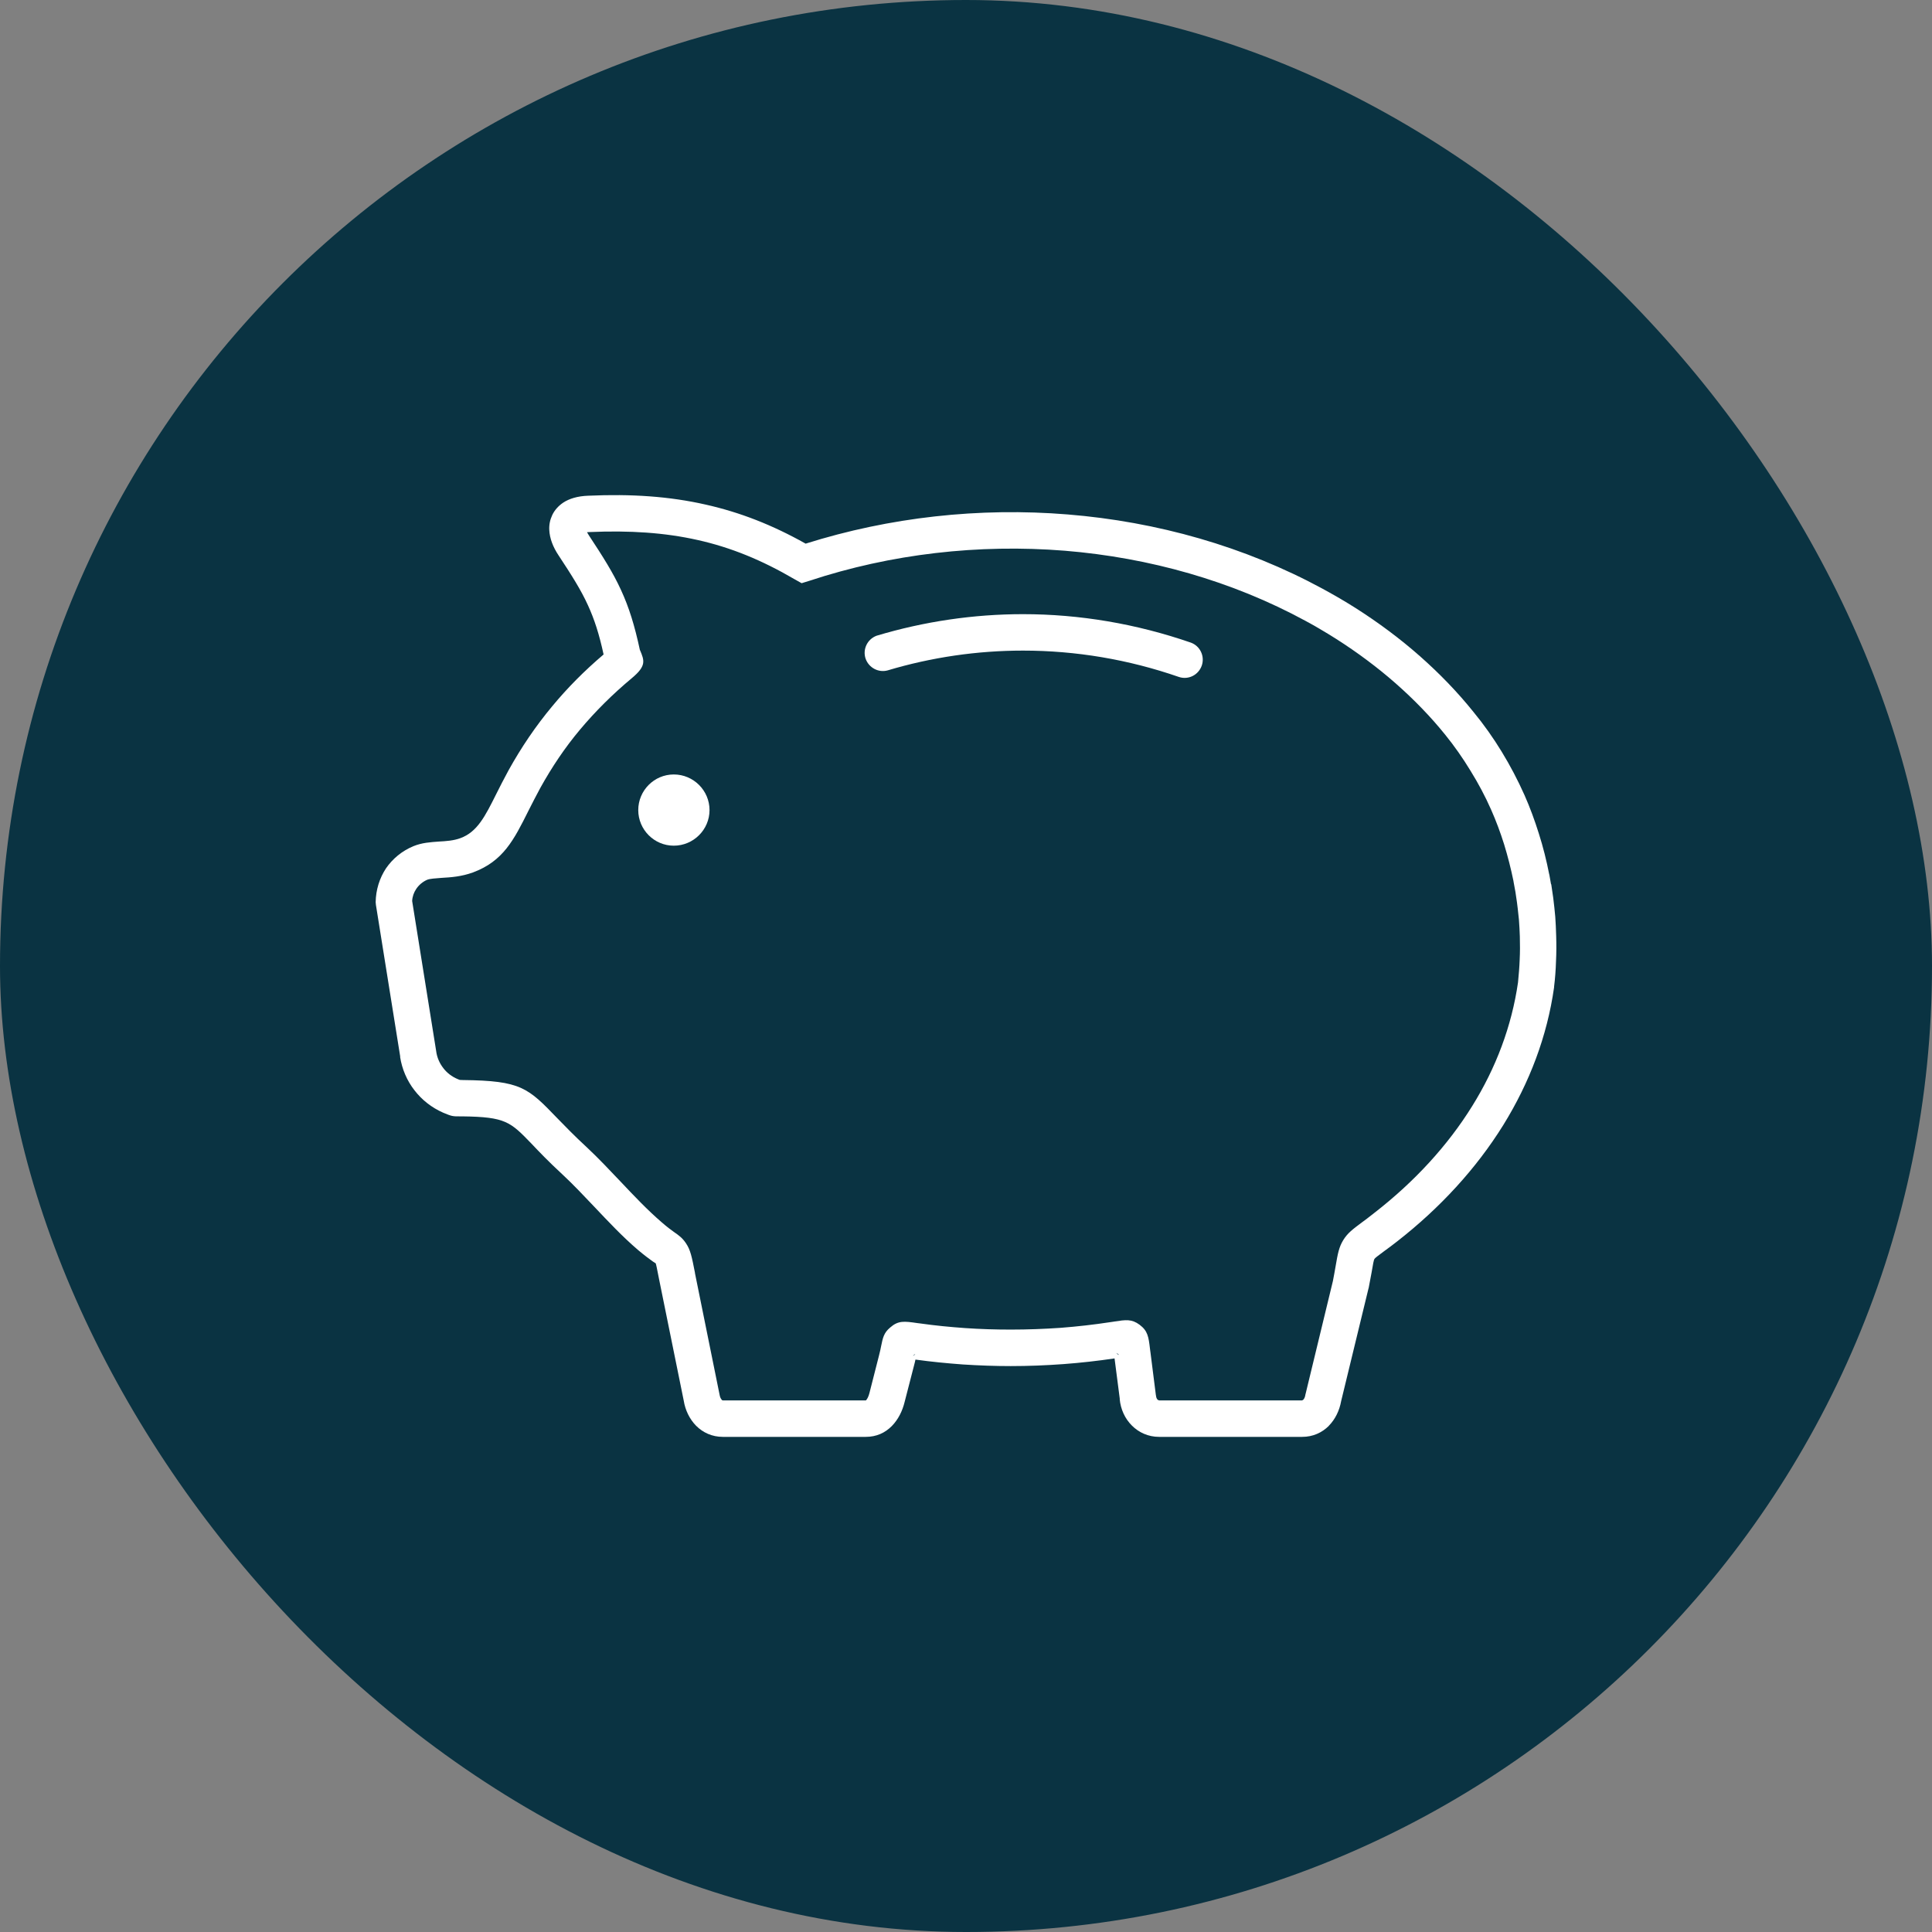
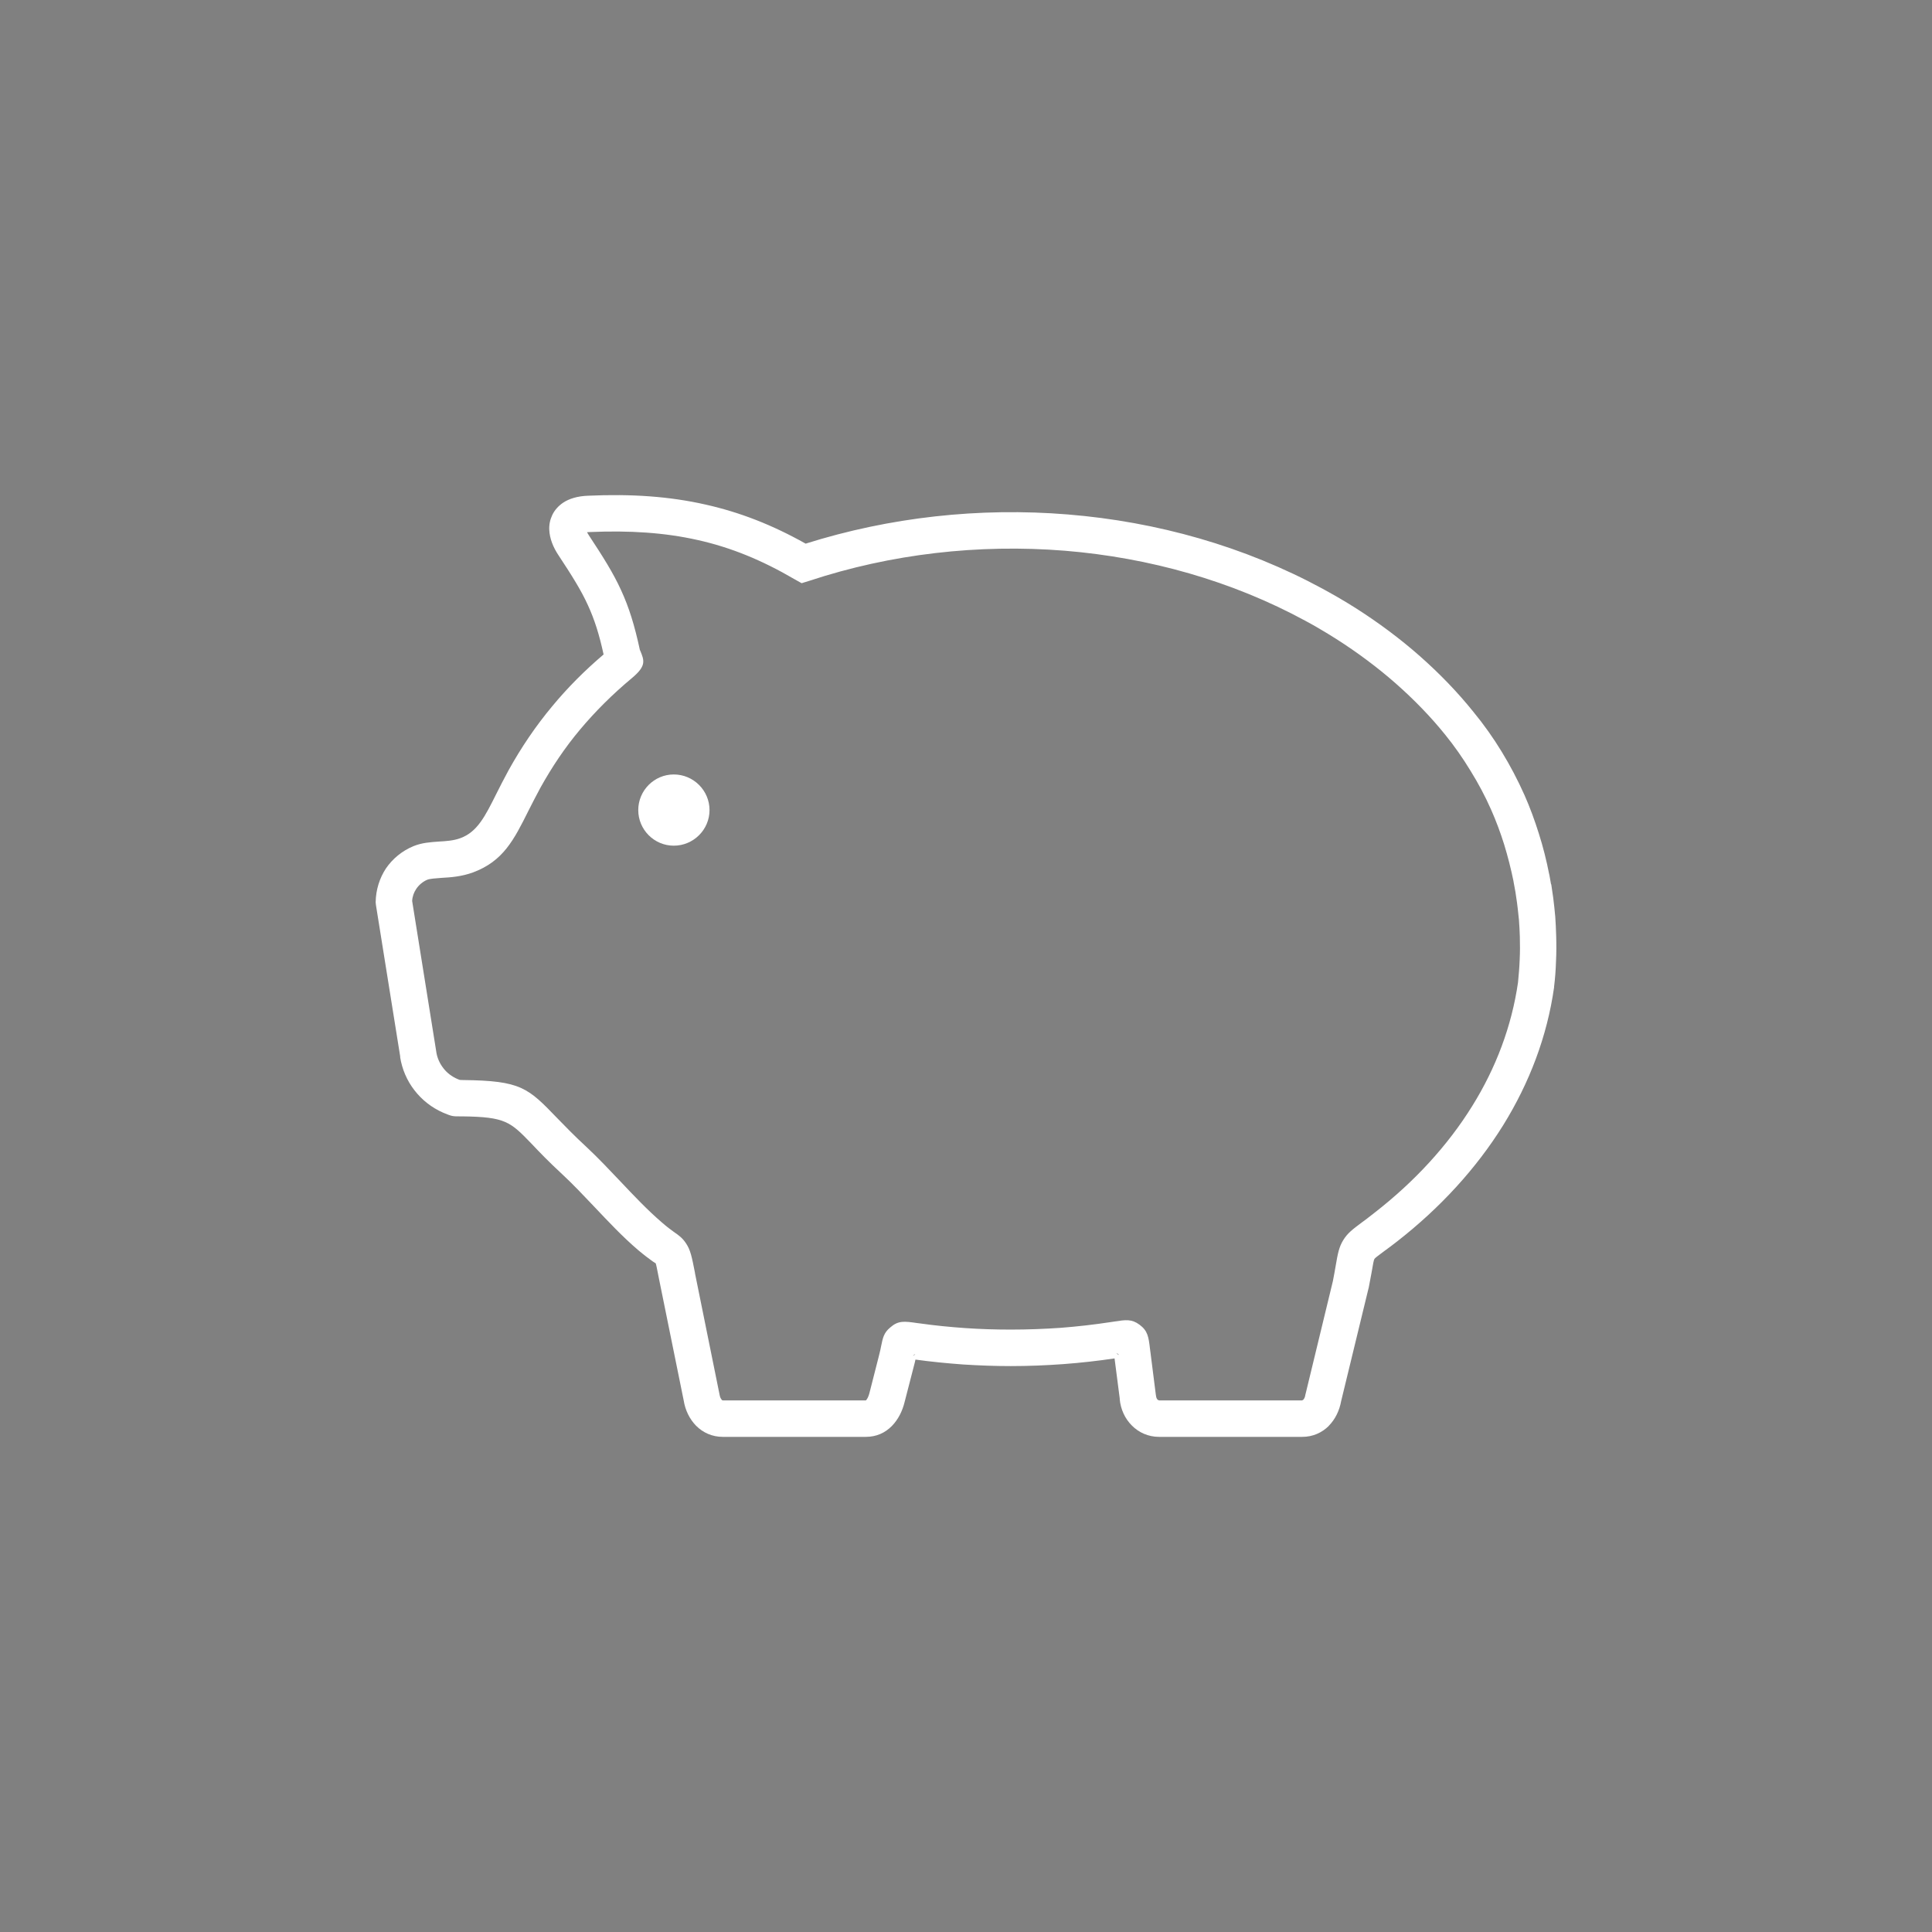
<svg xmlns="http://www.w3.org/2000/svg" width="36" height="36" viewBox="0 0 36 36" fill="none">
  <rect x="0" y="0" width="36" height="36" fill="#808080" stroke="none" />
-   <rect width="36" height="36" rx="18" fill="#0A3342" />
  <path fill-rule="evenodd" clip-rule="evenodd" d="M12.555 15.758C12.922 15.758 13.221 15.459 13.221 15.095C13.221 14.73 12.922 14.431 12.555 14.431C12.189 14.431 11.893 14.73 11.893 15.095C11.893 15.459 12.189 15.758 12.555 15.758Z" fill="white" />
  <path d="M17.043 25.245C17.058 25.226 17.062 25.221 17.029 25.247C16.998 25.276 17.019 25.262 17.043 25.245ZM20.825 25.235C20.852 25.25 20.866 25.257 20.83 25.228C20.792 25.199 20.804 25.214 20.825 25.235ZM26.01 12.737C25.67 12.438 25.296 12.159 24.899 11.906C24.788 11.836 24.695 11.779 24.614 11.732C24.521 11.677 24.425 11.621 24.326 11.569C22.955 10.824 21.416 10.391 19.842 10.262C18.235 10.133 16.598 10.321 15.083 10.822L14.937 10.867L14.805 10.793C14.195 10.436 13.616 10.2 13.003 10.063C12.386 9.924 11.734 9.882 10.986 9.914C10.967 9.914 10.953 9.917 10.938 9.917C10.948 9.936 10.96 9.955 10.974 9.977C11.237 10.376 11.426 10.675 11.572 10.995C11.721 11.318 11.825 11.653 11.924 12.115H11.926C12.008 12.311 12.046 12.407 11.777 12.633C11.409 12.94 11.091 13.258 10.809 13.594C10.526 13.931 10.286 14.29 10.071 14.676C9.992 14.821 9.918 14.967 9.849 15.103C9.575 15.652 9.377 16.047 8.812 16.257C8.599 16.334 8.405 16.348 8.226 16.358C8.115 16.367 8.011 16.372 7.958 16.394C7.877 16.43 7.807 16.488 7.757 16.562C7.711 16.63 7.684 16.707 7.68 16.789L8.128 19.589V19.591C8.144 19.706 8.19 19.812 8.26 19.902C8.327 19.991 8.419 20.061 8.525 20.106C8.566 20.123 8.566 20.123 8.573 20.123C8.59 20.123 8.607 20.123 8.626 20.125C9.712 20.137 9.837 20.268 10.389 20.841C10.529 20.985 10.7 21.162 10.936 21.38C11.151 21.581 11.355 21.798 11.562 22.016C11.813 22.282 12.066 22.549 12.329 22.775C12.432 22.865 12.505 22.918 12.558 22.956C12.659 23.026 12.716 23.069 12.781 23.165C12.866 23.291 12.89 23.412 12.95 23.718V23.725L13.405 25.972L13.408 25.987C13.415 26.028 13.429 26.064 13.451 26.085V26.088L13.47 26.095H16.132L16.137 26.093C16.163 26.066 16.186 26.016 16.201 25.956L16.378 25.262C16.4 25.178 16.409 25.13 16.417 25.09C16.45 24.927 16.469 24.835 16.586 24.737C16.737 24.604 16.848 24.618 17.094 24.654L17.151 24.661C17.424 24.7 17.704 24.727 17.987 24.747C18.262 24.766 18.544 24.775 18.833 24.775C19.152 24.775 19.461 24.763 19.765 24.742C20.074 24.718 20.382 24.683 20.684 24.637C20.828 24.616 20.736 24.63 20.763 24.625C20.978 24.592 21.086 24.575 21.235 24.685C21.387 24.799 21.402 24.91 21.428 25.13C21.44 25.218 21.423 25.101 21.438 25.204V25.206L21.538 25.996L21.541 26.008C21.543 26.04 21.555 26.066 21.572 26.083L21.599 26.095H24.263L24.279 26.085H24.282C24.302 26.066 24.319 26.03 24.324 25.987L24.331 25.96L24.837 23.869C24.853 23.782 24.873 23.682 24.887 23.595C24.928 23.356 24.949 23.239 25.031 23.105C25.111 22.976 25.203 22.908 25.383 22.773C25.432 22.737 25.492 22.694 25.612 22.598C26.357 22.019 26.976 21.346 27.433 20.609C27.874 19.9 28.168 19.123 28.286 18.306C28.3 18.162 28.312 18.022 28.317 17.885C28.324 17.741 28.324 17.598 28.32 17.456V17.454C28.317 17.36 28.312 17.253 28.303 17.136C28.296 17.064 28.288 16.997 28.281 16.932L28.267 16.818C28.259 16.758 28.25 16.693 28.238 16.621C28.228 16.568 28.216 16.502 28.202 16.425V16.42C28.154 16.186 28.096 15.958 28.027 15.733C27.958 15.513 27.877 15.295 27.785 15.088C27.675 14.838 27.546 14.597 27.402 14.364C27.257 14.125 27.099 13.9 26.928 13.689C26.658 13.354 26.349 13.036 26.01 12.737ZM25.263 11.332C25.691 11.605 26.091 11.903 26.457 12.226C26.824 12.55 27.159 12.896 27.455 13.265C27.651 13.503 27.826 13.751 27.982 14.007C28.139 14.264 28.281 14.534 28.407 14.816C28.508 15.044 28.597 15.286 28.674 15.532C28.753 15.779 28.817 16.035 28.867 16.291V16.293L28.869 16.295C28.879 16.346 28.889 16.406 28.901 16.476H28.905L28.942 16.729C28.958 16.854 28.97 16.973 28.98 17.083C28.987 17.189 28.994 17.306 28.997 17.437C29.002 17.596 29.002 17.755 28.994 17.911C28.989 18.076 28.977 18.234 28.958 18.386V18.398C28.829 19.309 28.501 20.173 28.01 20.966C27.506 21.776 26.833 22.509 26.031 23.134C25.962 23.189 25.866 23.26 25.786 23.318C25.677 23.399 25.622 23.44 25.61 23.459C25.598 23.479 25.583 23.556 25.557 23.713C25.545 23.78 25.53 23.862 25.504 23.995L25.499 24.012L24.99 26.109C24.959 26.283 24.88 26.447 24.76 26.568H24.762C24.634 26.695 24.466 26.774 24.263 26.774H21.599C21.397 26.774 21.22 26.693 21.091 26.563C20.962 26.435 20.881 26.259 20.864 26.069H20.866L20.768 25.312C20.457 25.358 20.139 25.394 19.816 25.418C19.488 25.442 19.161 25.455 18.833 25.455C18.539 25.455 18.243 25.444 17.944 25.425C17.647 25.403 17.354 25.375 17.06 25.334H17.058C17.053 25.365 17.043 25.398 17.036 25.427L16.857 26.121C16.816 26.291 16.737 26.451 16.617 26.573C16.493 26.698 16.333 26.774 16.132 26.774H13.47C13.269 26.774 13.099 26.695 12.972 26.568C12.85 26.444 12.769 26.279 12.74 26.097L12.285 23.857V23.855L12.283 23.847C12.242 23.636 12.225 23.553 12.218 23.541C12.216 23.536 12.201 23.532 12.163 23.505C12.097 23.457 12.008 23.392 11.888 23.291C11.596 23.041 11.331 22.758 11.069 22.481C10.871 22.272 10.674 22.064 10.473 21.877C10.227 21.65 10.047 21.463 9.903 21.31C9.509 20.903 9.421 20.812 8.619 20.802H8.573C8.434 20.802 8.422 20.802 8.257 20.733C8.043 20.639 7.86 20.494 7.723 20.316C7.582 20.135 7.491 19.921 7.455 19.692H7.458L7.005 16.863L7 16.811C7.003 16.582 7.072 16.363 7.192 16.181C7.316 16.001 7.491 15.855 7.704 15.767C7.865 15.702 8.016 15.693 8.18 15.681C8.312 15.674 8.455 15.664 8.578 15.618C8.894 15.503 9.04 15.209 9.245 14.799C9.313 14.664 9.385 14.52 9.478 14.35C9.715 13.924 9.98 13.532 10.289 13.161C10.57 12.821 10.888 12.5 11.247 12.195C11.165 11.817 11.076 11.54 10.955 11.277C10.828 10.997 10.655 10.723 10.409 10.35C10.305 10.195 10.242 10.032 10.235 9.874C10.23 9.778 10.249 9.685 10.291 9.596C10.334 9.506 10.402 9.429 10.493 9.367C10.606 9.292 10.761 9.244 10.96 9.237C11.765 9.201 12.475 9.249 13.152 9.403C13.788 9.546 14.391 9.781 15.012 10.13C16.576 9.637 18.25 9.451 19.896 9.586C21.558 9.721 23.191 10.181 24.65 10.973C24.753 11.03 24.856 11.087 24.959 11.147C25.078 11.217 25.179 11.279 25.263 11.332Z" fill="white" />
-   <path d="M16.333 11.846C17.223 11.579 18.144 11.444 19.062 11.444C20.117 11.444 21.175 11.623 22.192 11.975C22.364 12.039 22.453 12.229 22.393 12.403C22.331 12.578 22.144 12.673 21.967 12.614C21.028 12.288 20.047 12.123 19.062 12.123C18.212 12.123 17.361 12.246 16.539 12.492C16.369 12.538 16.191 12.444 16.13 12.276C16.07 12.102 16.159 11.912 16.333 11.846Z" fill="white" />
</svg>